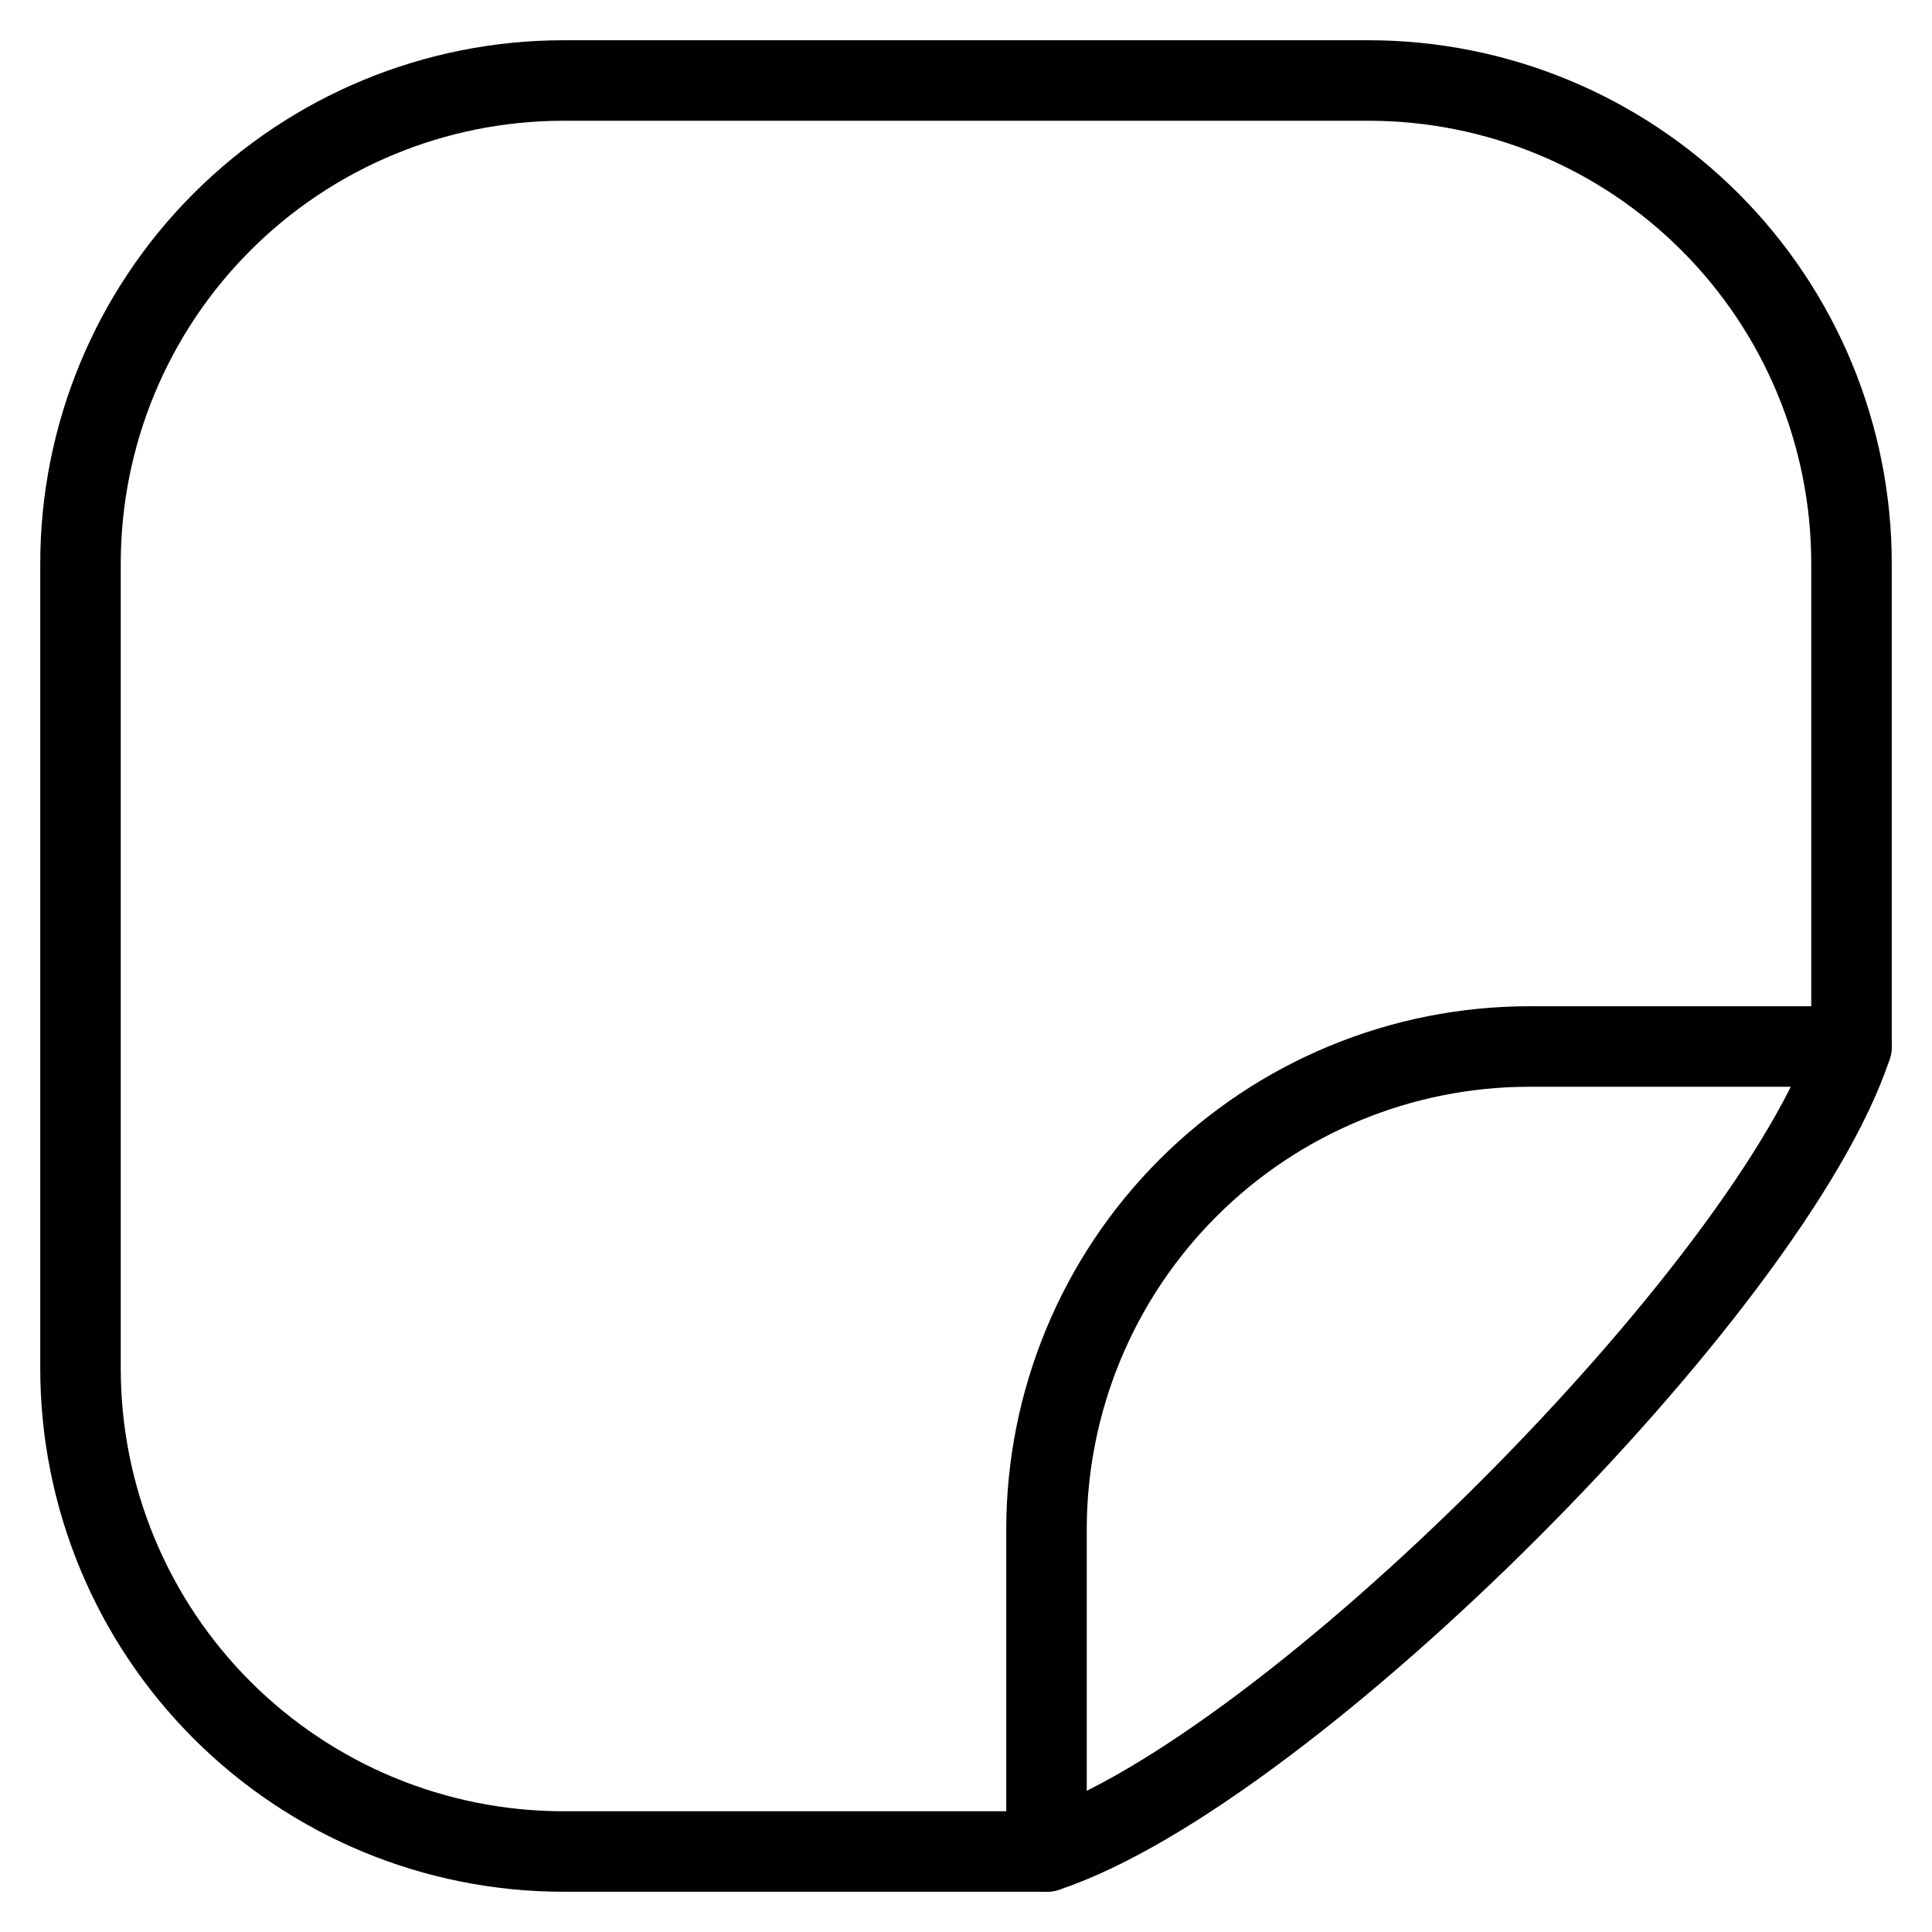
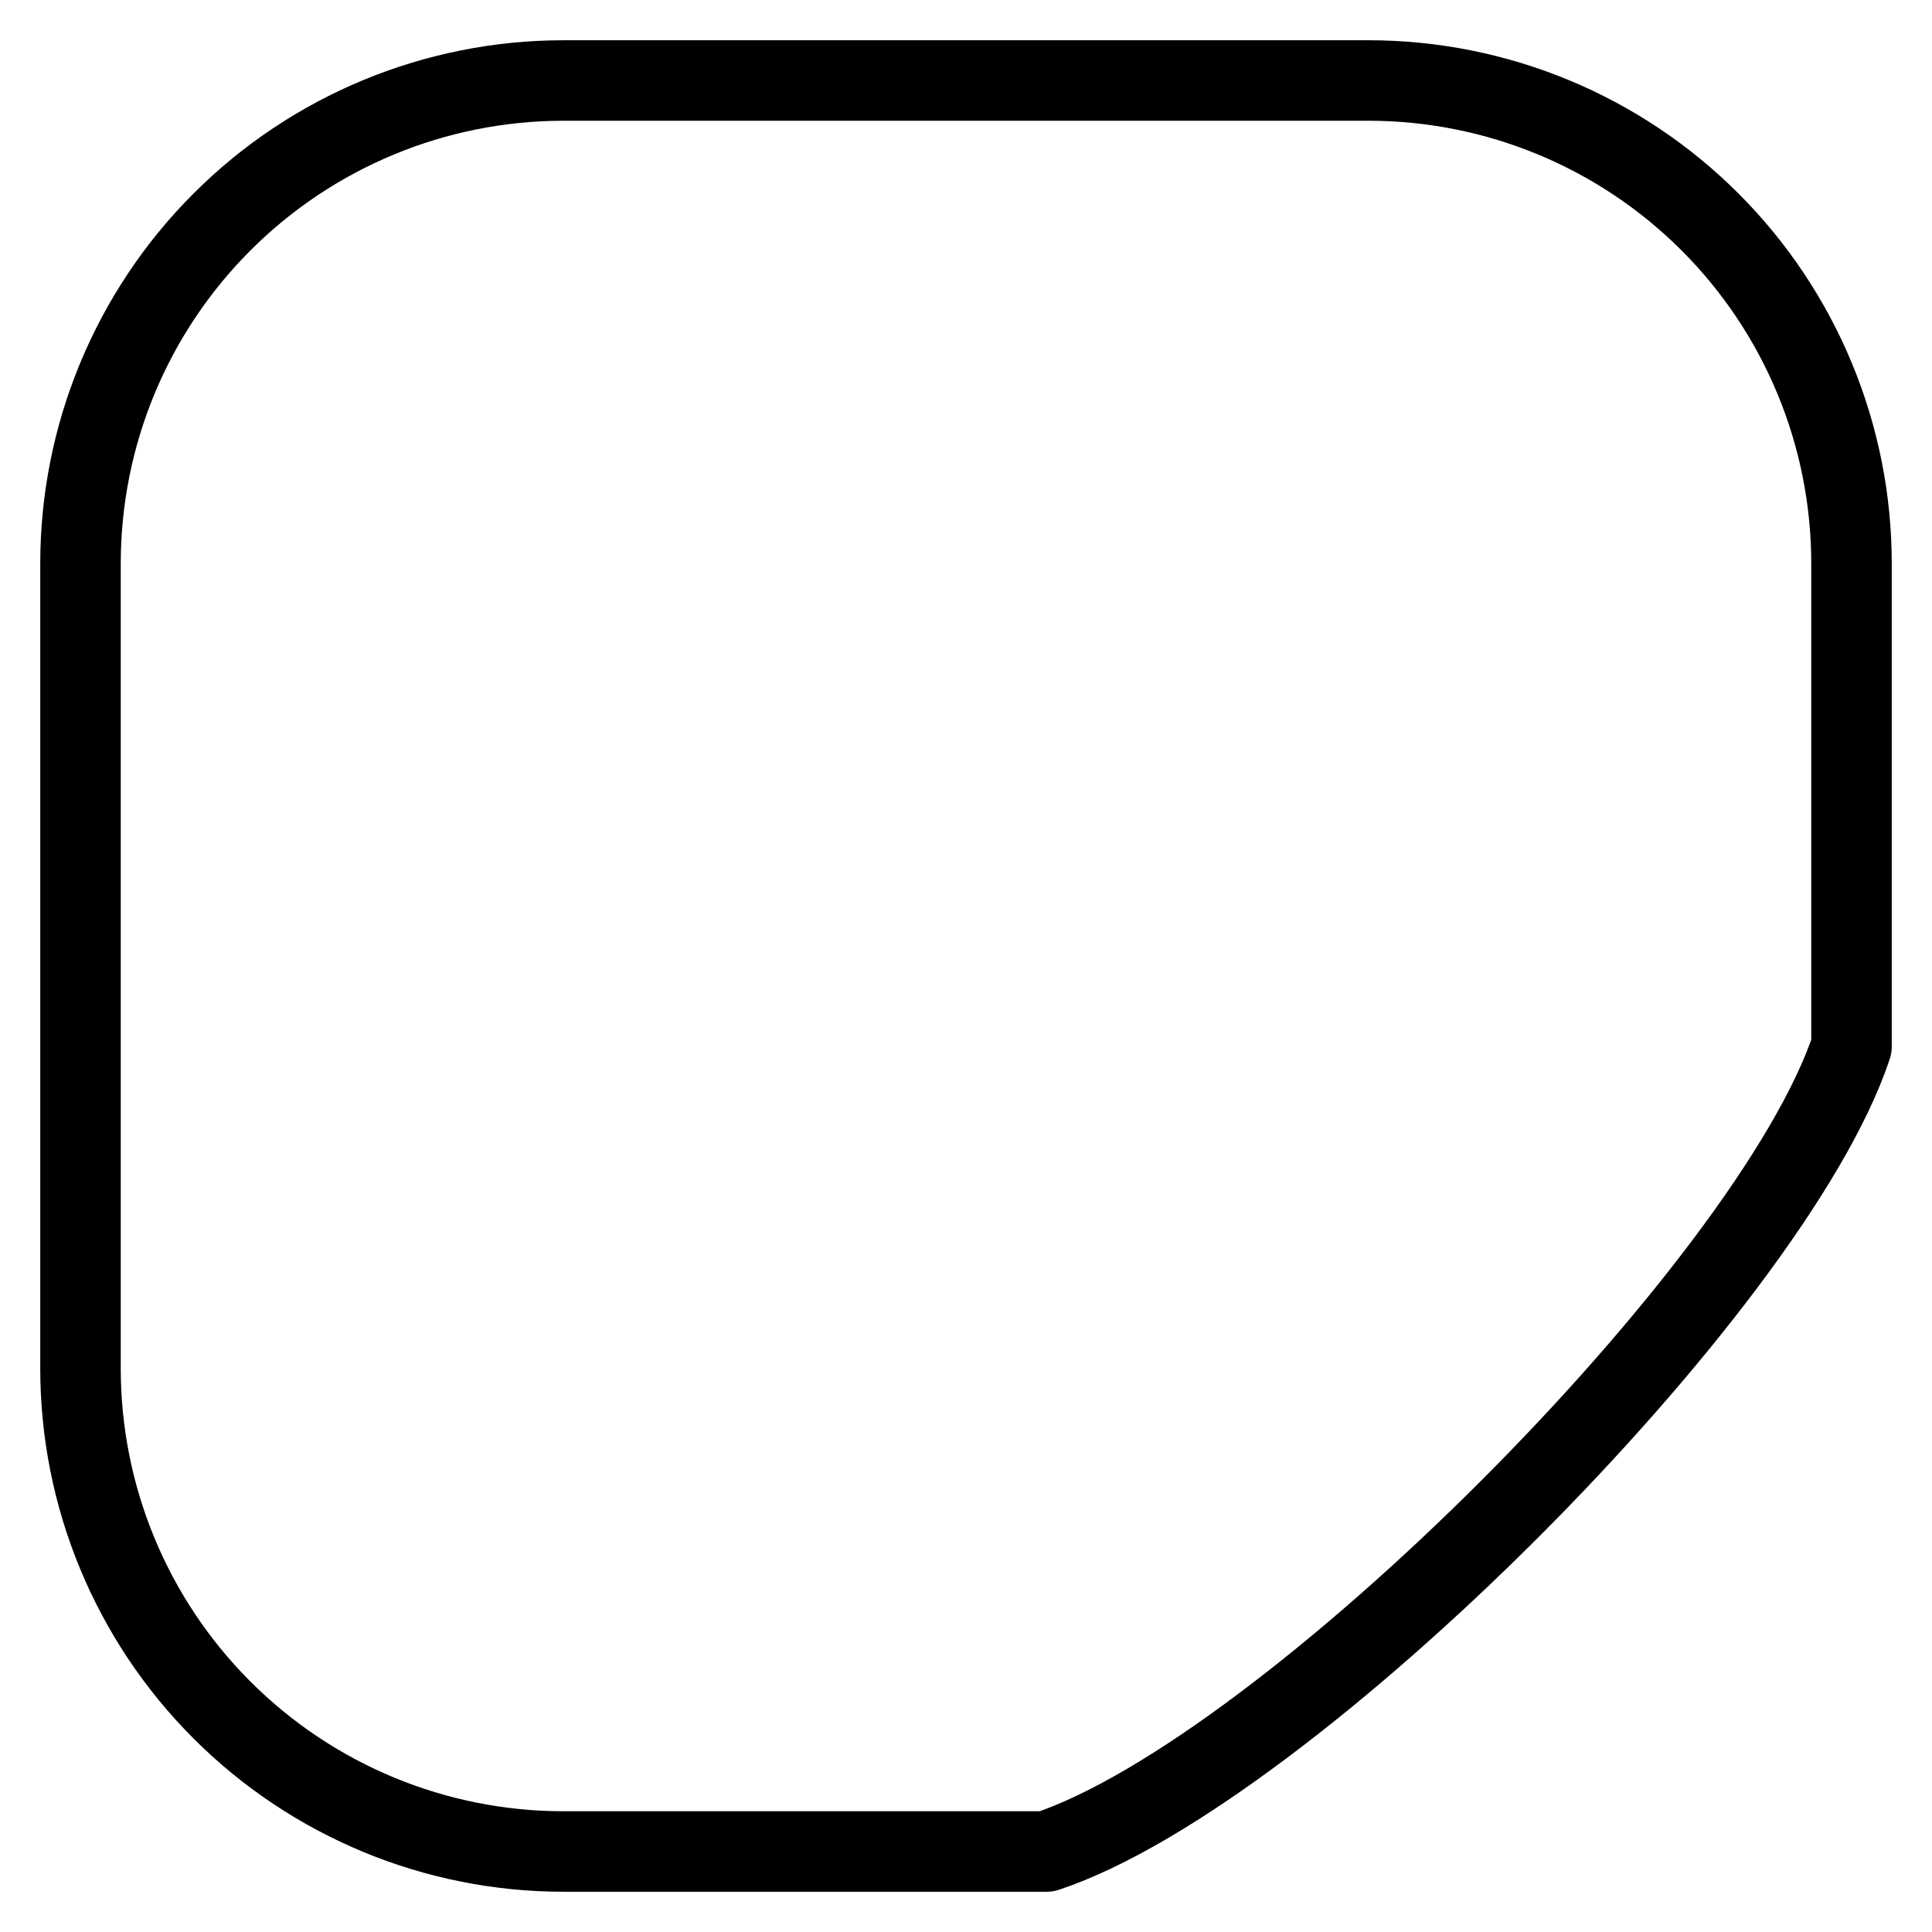
<svg xmlns="http://www.w3.org/2000/svg" width="48" height="48" viewBox="0 0 48 48" fill="none">
  <path d="M26 46H14C10.817 46 7.765 44.736 5.515 42.485C3.264 40.235 2 37.183 2 34V14C2 10.817 3.264 7.765 5.515 5.515C7.765 3.264 10.817 2 14 2H34C37.183 2 40.235 3.264 42.485 5.515C44.736 7.765 46 10.817 46 14V26C44 32 32 44 26 46Z" stroke="black" stroke-width="2" stroke-linecap="round" stroke-linejoin="round" />
-   <path d="M26 46V38C26 34.817 27.264 31.765 29.515 29.515C31.765 27.264 34.817 26 38 26H46" stroke="black" stroke-width="2" stroke-linecap="round" stroke-linejoin="round" />
</svg>